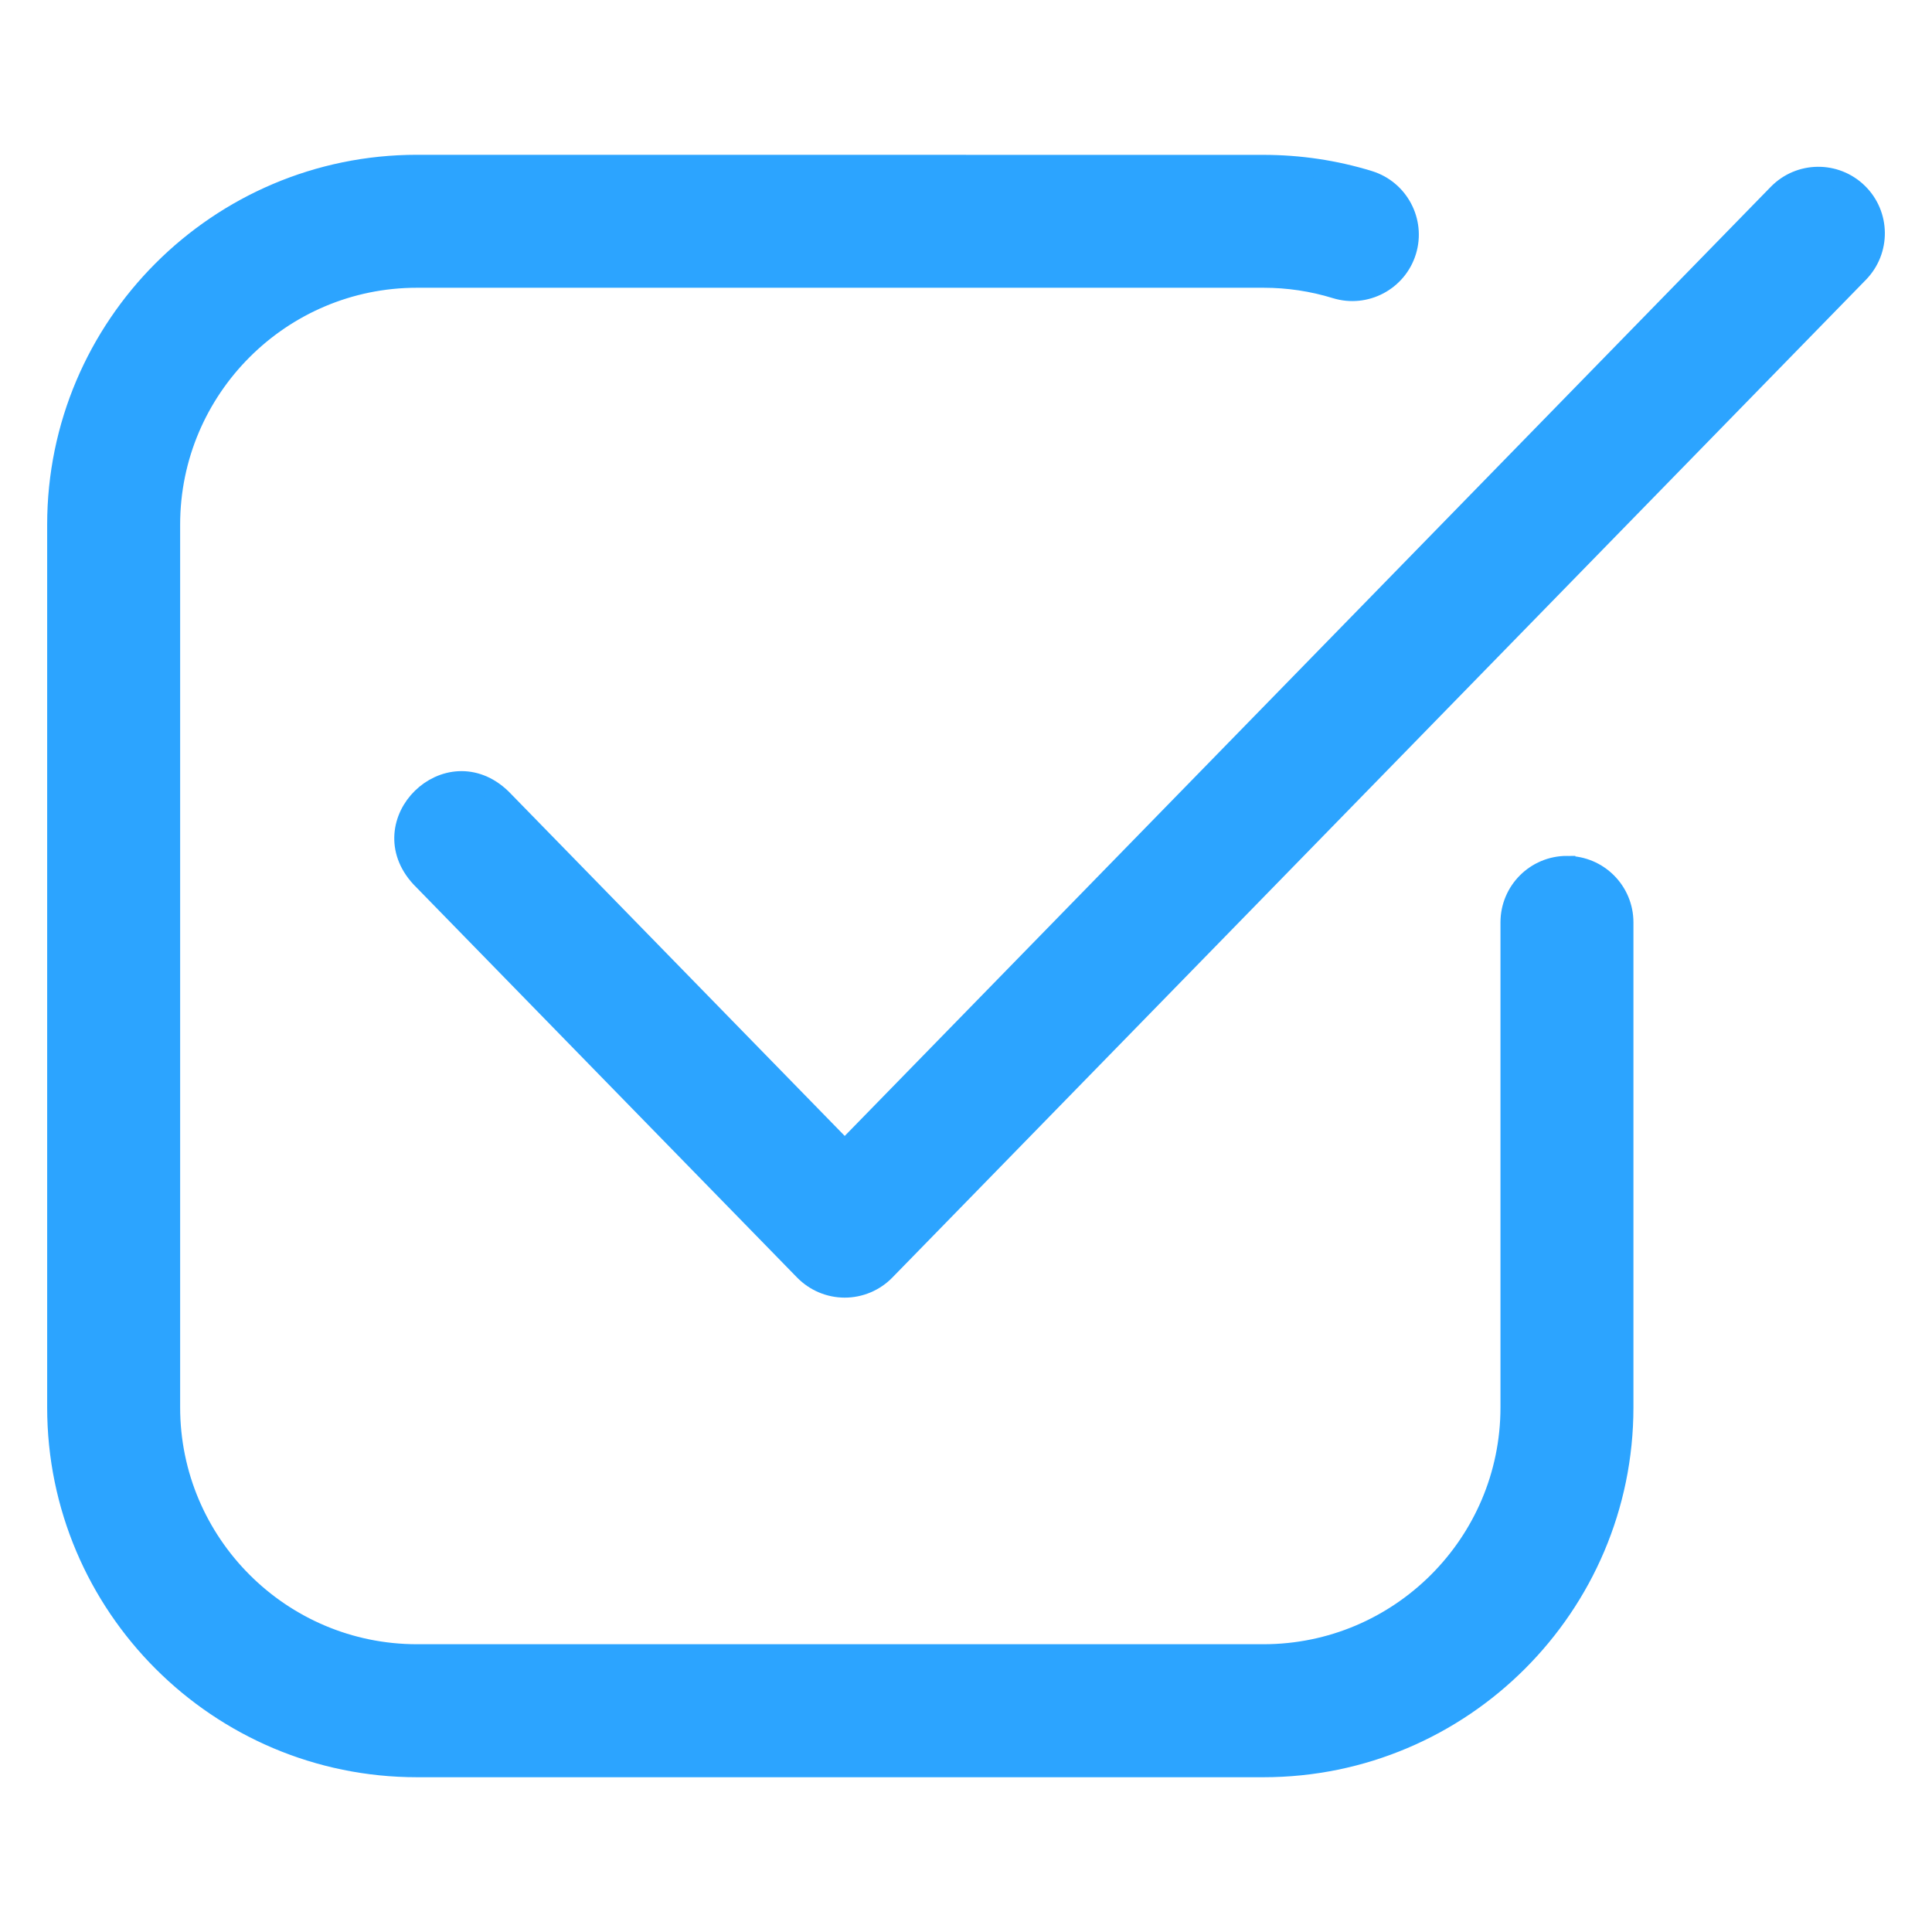
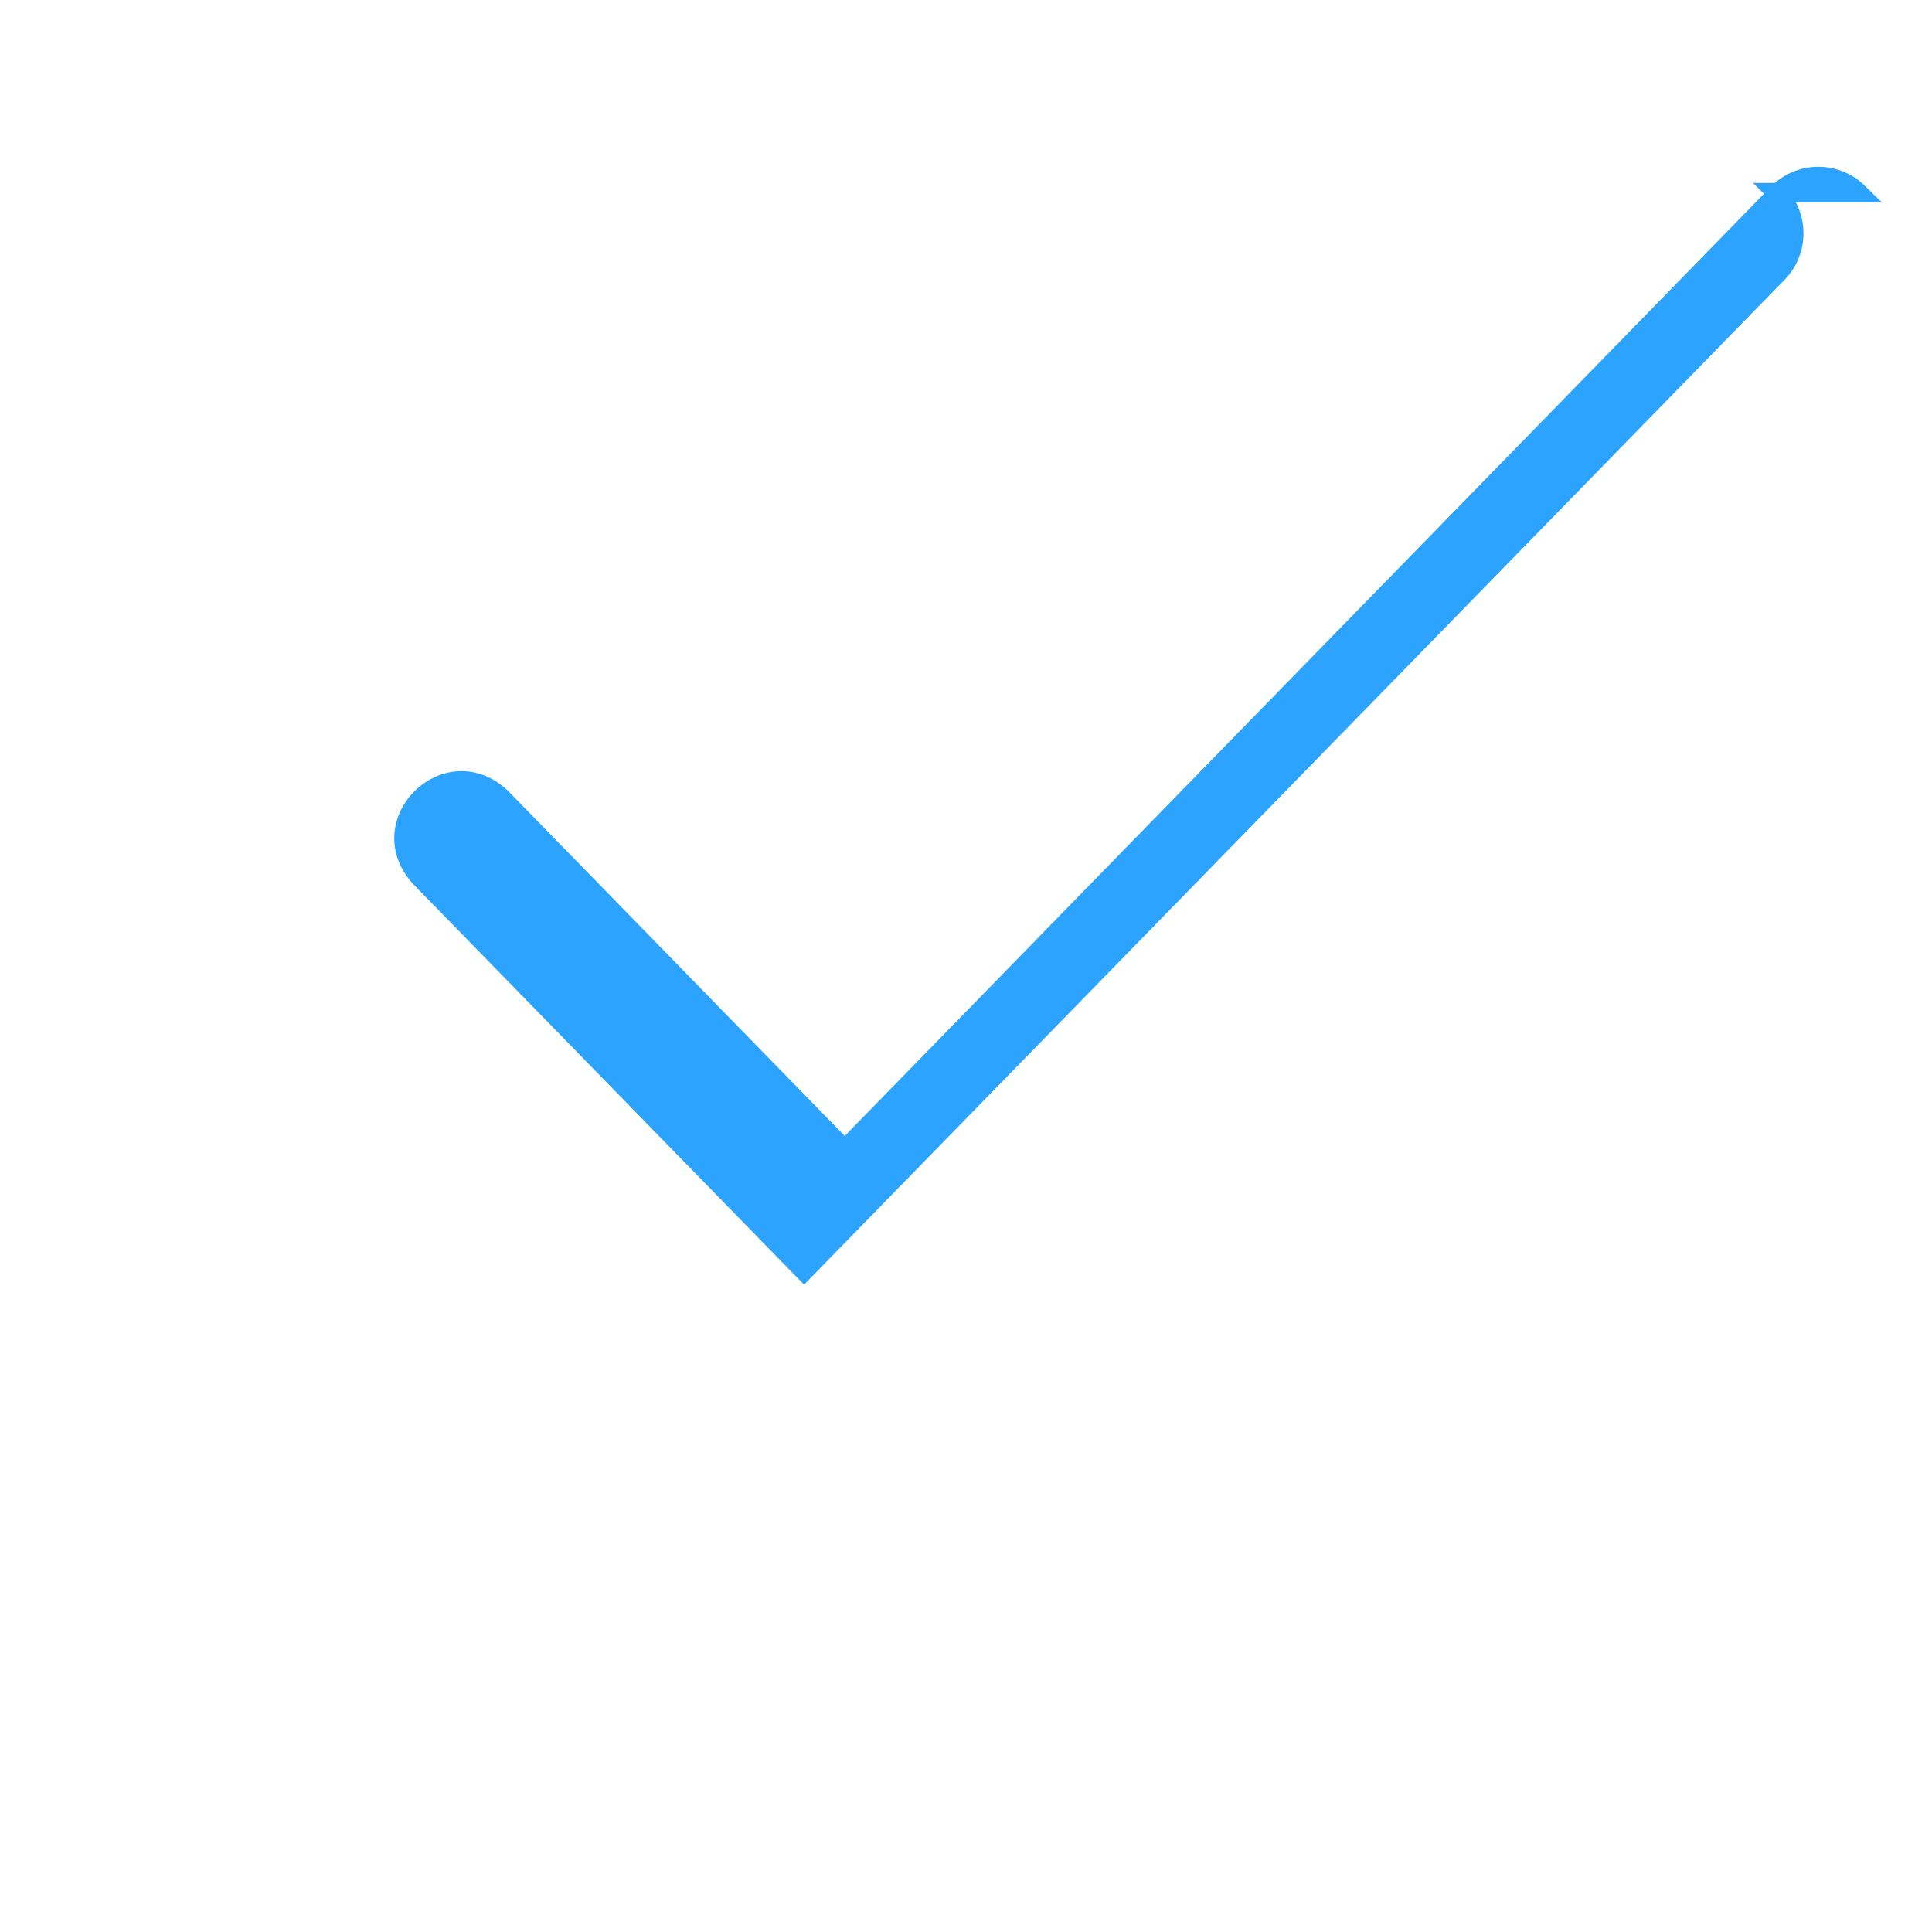
<svg xmlns="http://www.w3.org/2000/svg" viewBox="0 0 100 100" fill-rule="evenodd">
-   <path d="m96.172 9.969c-1.164-1.133-3.023-1.113-4.16 0.051l-48.289 49.492s-17.754-18.195-17.754-18.195c-2.805-2.703-6.836 1.25-4.211 4.109l19.859 20.352c0.555 0.566 1.312 0.887 2.106 0.887 0.793 0 1.551-0.32 2.106-0.887l50.395-51.648c1.133-1.164 1.113-3.023-0.051-4.16z" fill="#2ca4ff" stroke-width="1" stroke="#2ca4ff" />
-   <path d="m81.105 44.801c-1.625 0-2.941 1.316-2.941 2.941v25.105c0 7.035-5.727 12.758-12.766 12.758h-43.816c-7.035 0-12.758-5.723-12.758-12.758v-45.695c0-7.035 5.723-12.758 12.758-12.758h43.816c1.273 0 2.531 0.188 3.734 0.559 1.551 0.477 3.199-0.395 3.676-1.945 0.477-1.551-0.395-3.199-1.945-3.676-1.766-0.543-3.606-0.816-5.465-0.816l-43.816-0.004c-10.277 0-18.641 8.363-18.641 18.641v45.695c0 10.281 8.363 18.641 18.641 18.641h43.816c10.281 0 18.648-8.363 18.648-18.641v-25.105c0-1.625-1.316-2.941-2.941-2.941z" fill="#2ca4ff" stroke-width="1" stroke="#2ca4ff" />
+   <path d="m96.172 9.969c-1.164-1.133-3.023-1.113-4.16 0.051l-48.289 49.492s-17.754-18.195-17.754-18.195c-2.805-2.703-6.836 1.25-4.211 4.109l19.859 20.352l50.395-51.648c1.133-1.164 1.113-3.023-0.051-4.16z" fill="#2ca4ff" stroke-width="1" stroke="#2ca4ff" />
</svg>